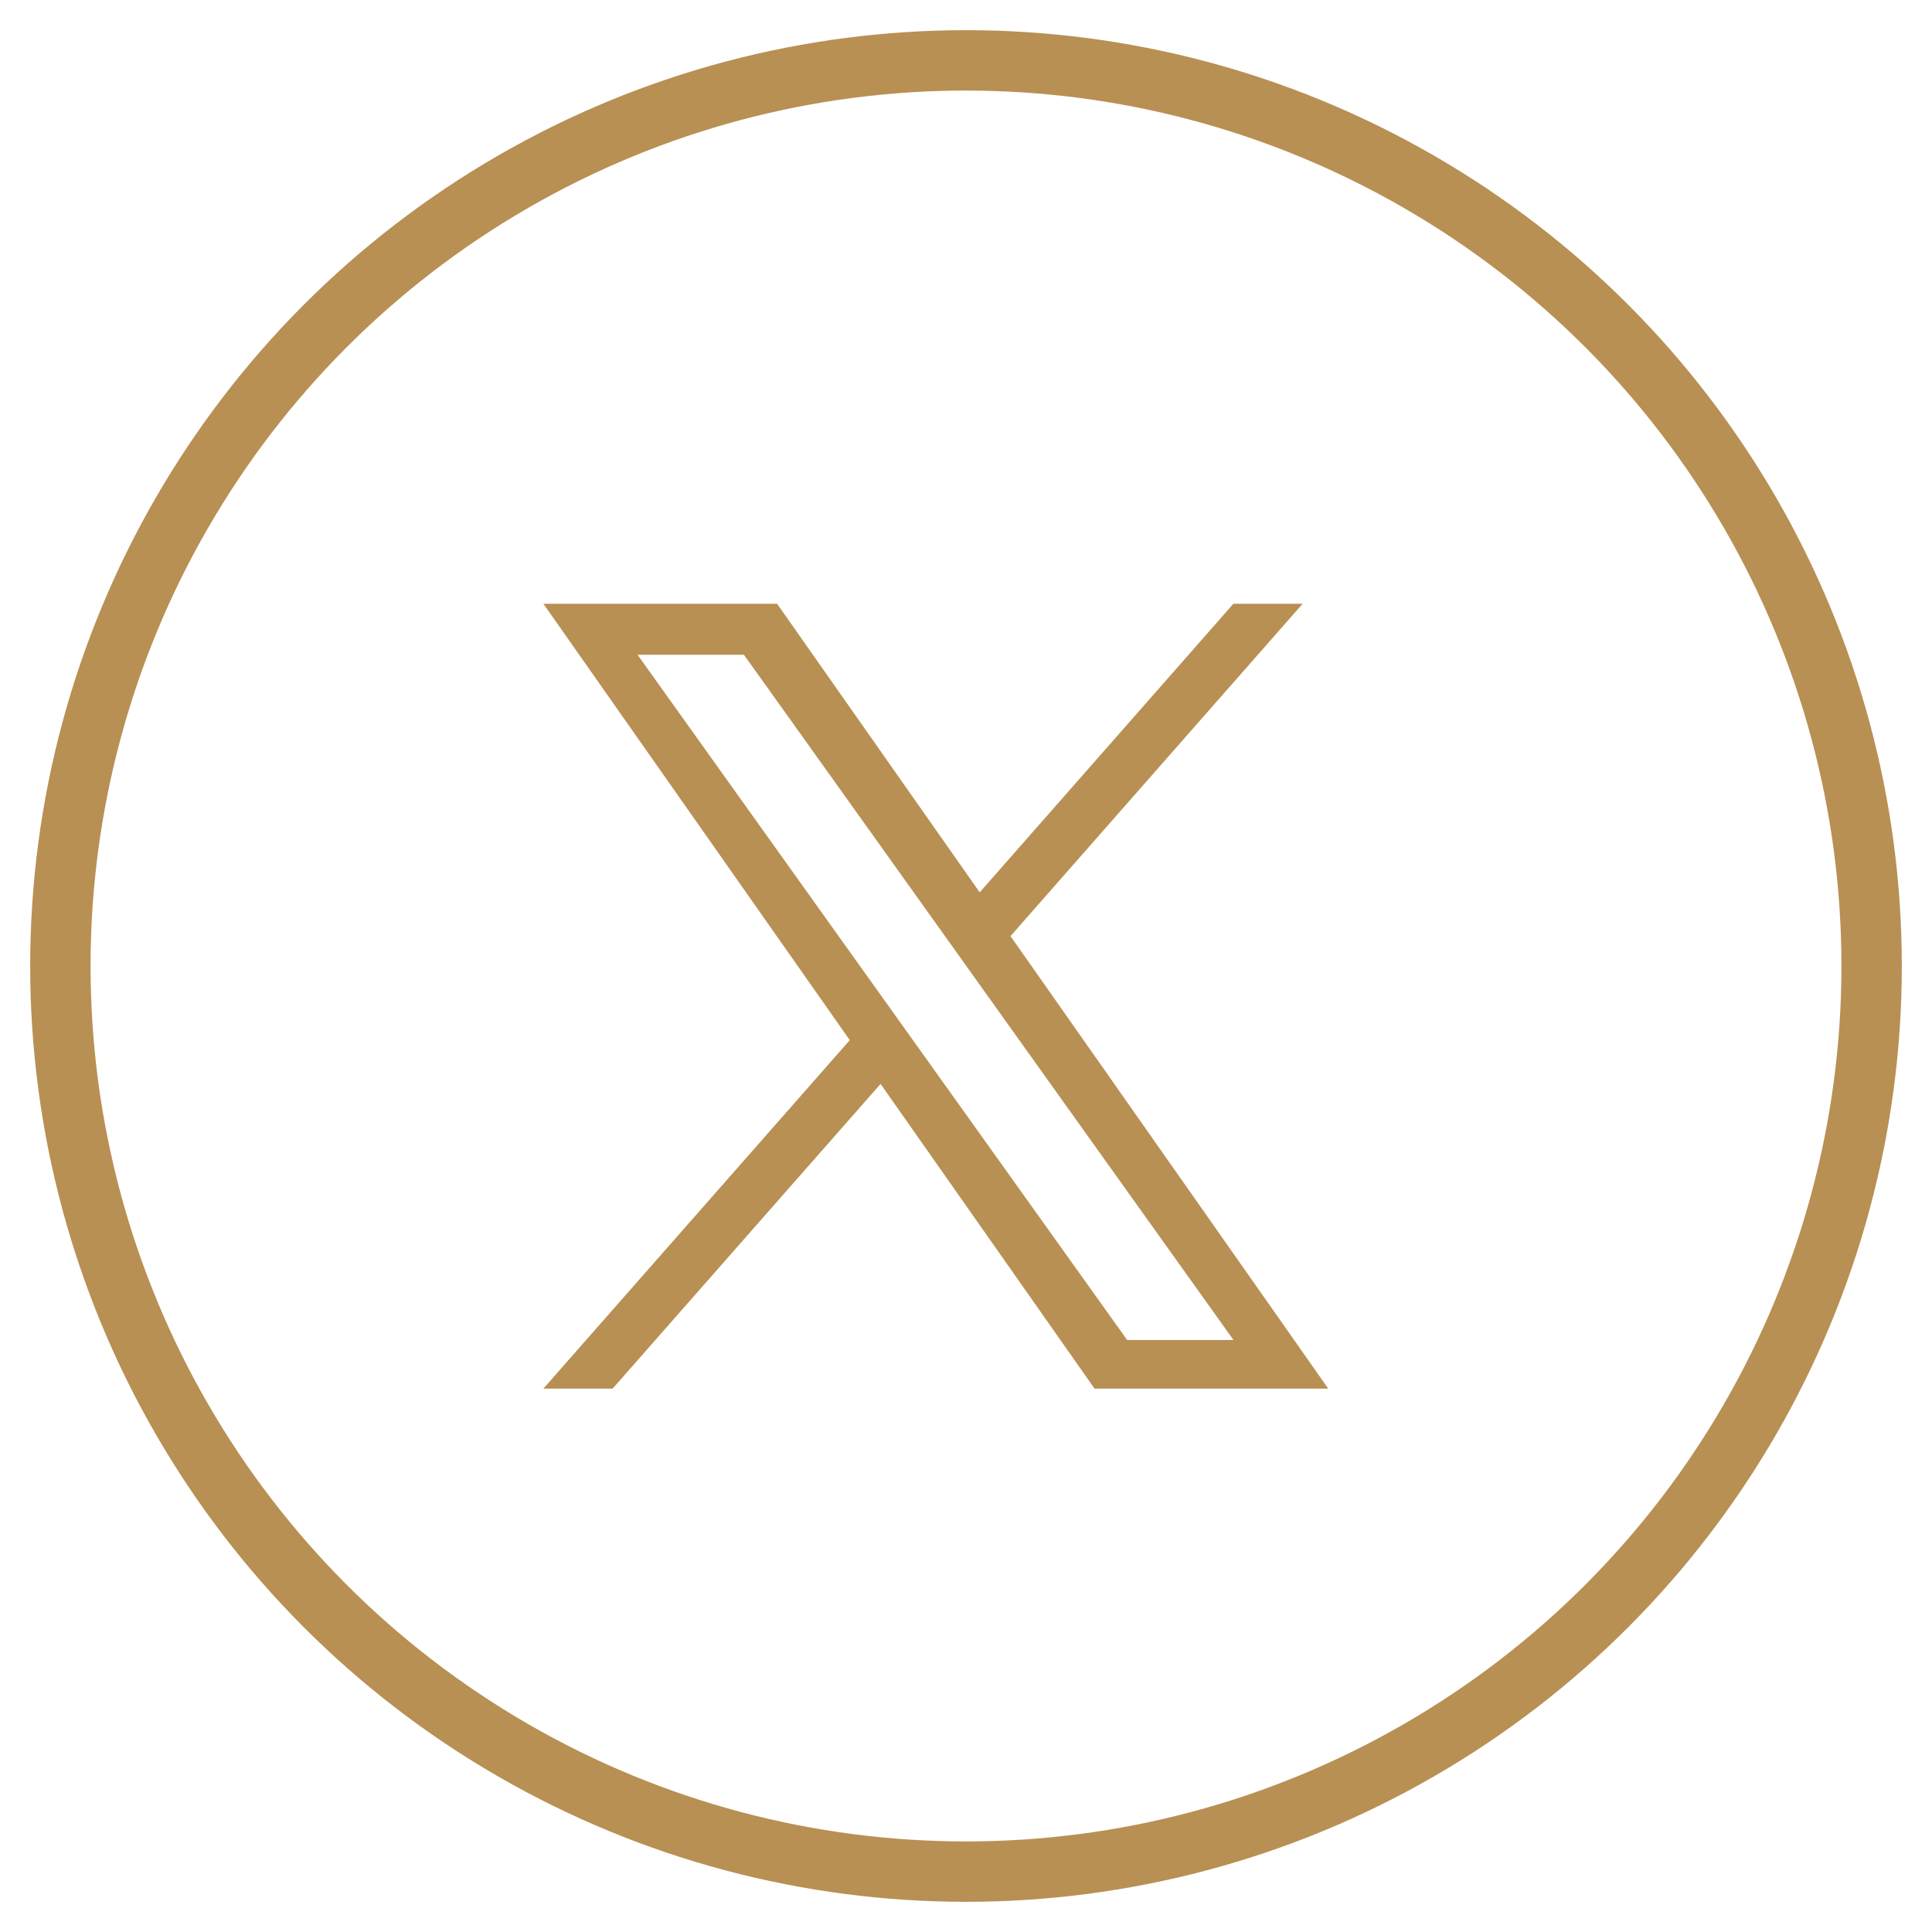
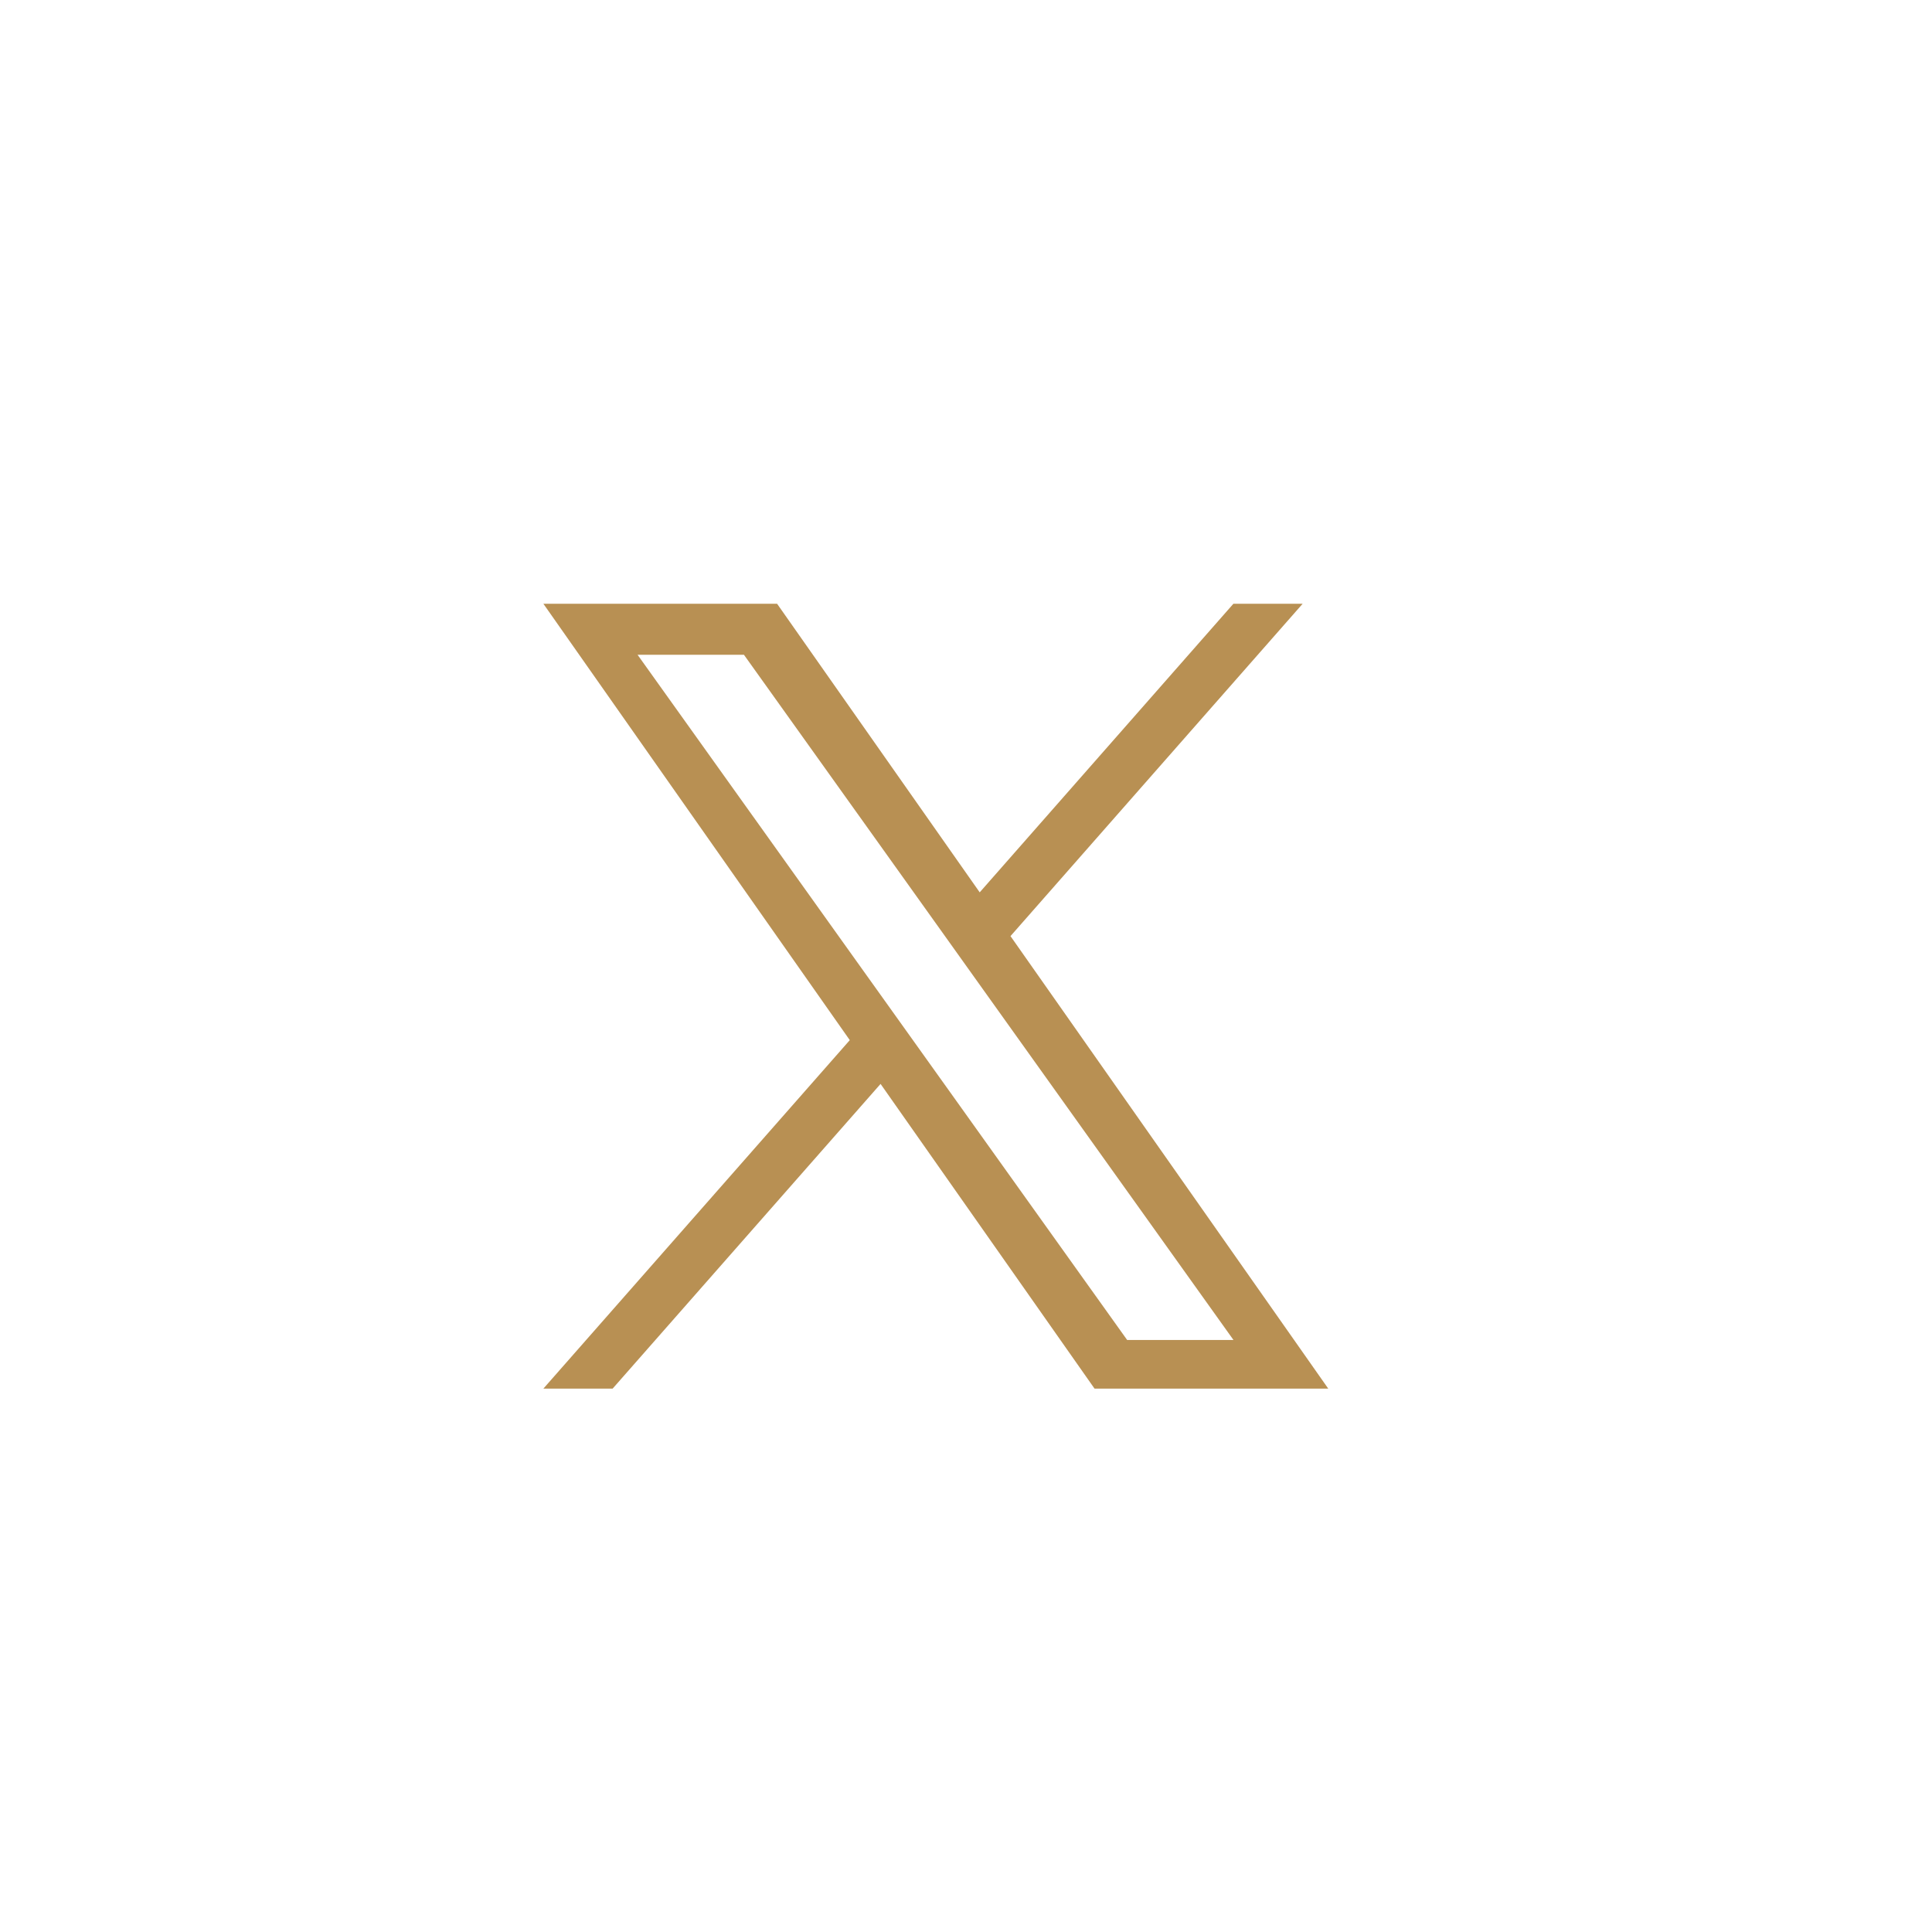
<svg xmlns="http://www.w3.org/2000/svg" width="32" height="32" viewBox="0 0 32 32" fill="none">
-   <circle cx="16" cy="16" r="15" stroke="#B89053" />
  <path d="M16.737 15.505L21.576 10H20.429L16.227 14.78L12.871 10H9L14.075 17.228L9 23H10.147L14.585 17.953L18.129 23H22L16.737 15.505H16.737H16.737ZM15.166 17.291L14.652 16.572L10.56 10.845H12.322L15.624 15.466L16.138 16.186L20.43 22.194H18.669L15.166 17.291V17.291L15.166 17.291Z" fill="#B89053" />
</svg>